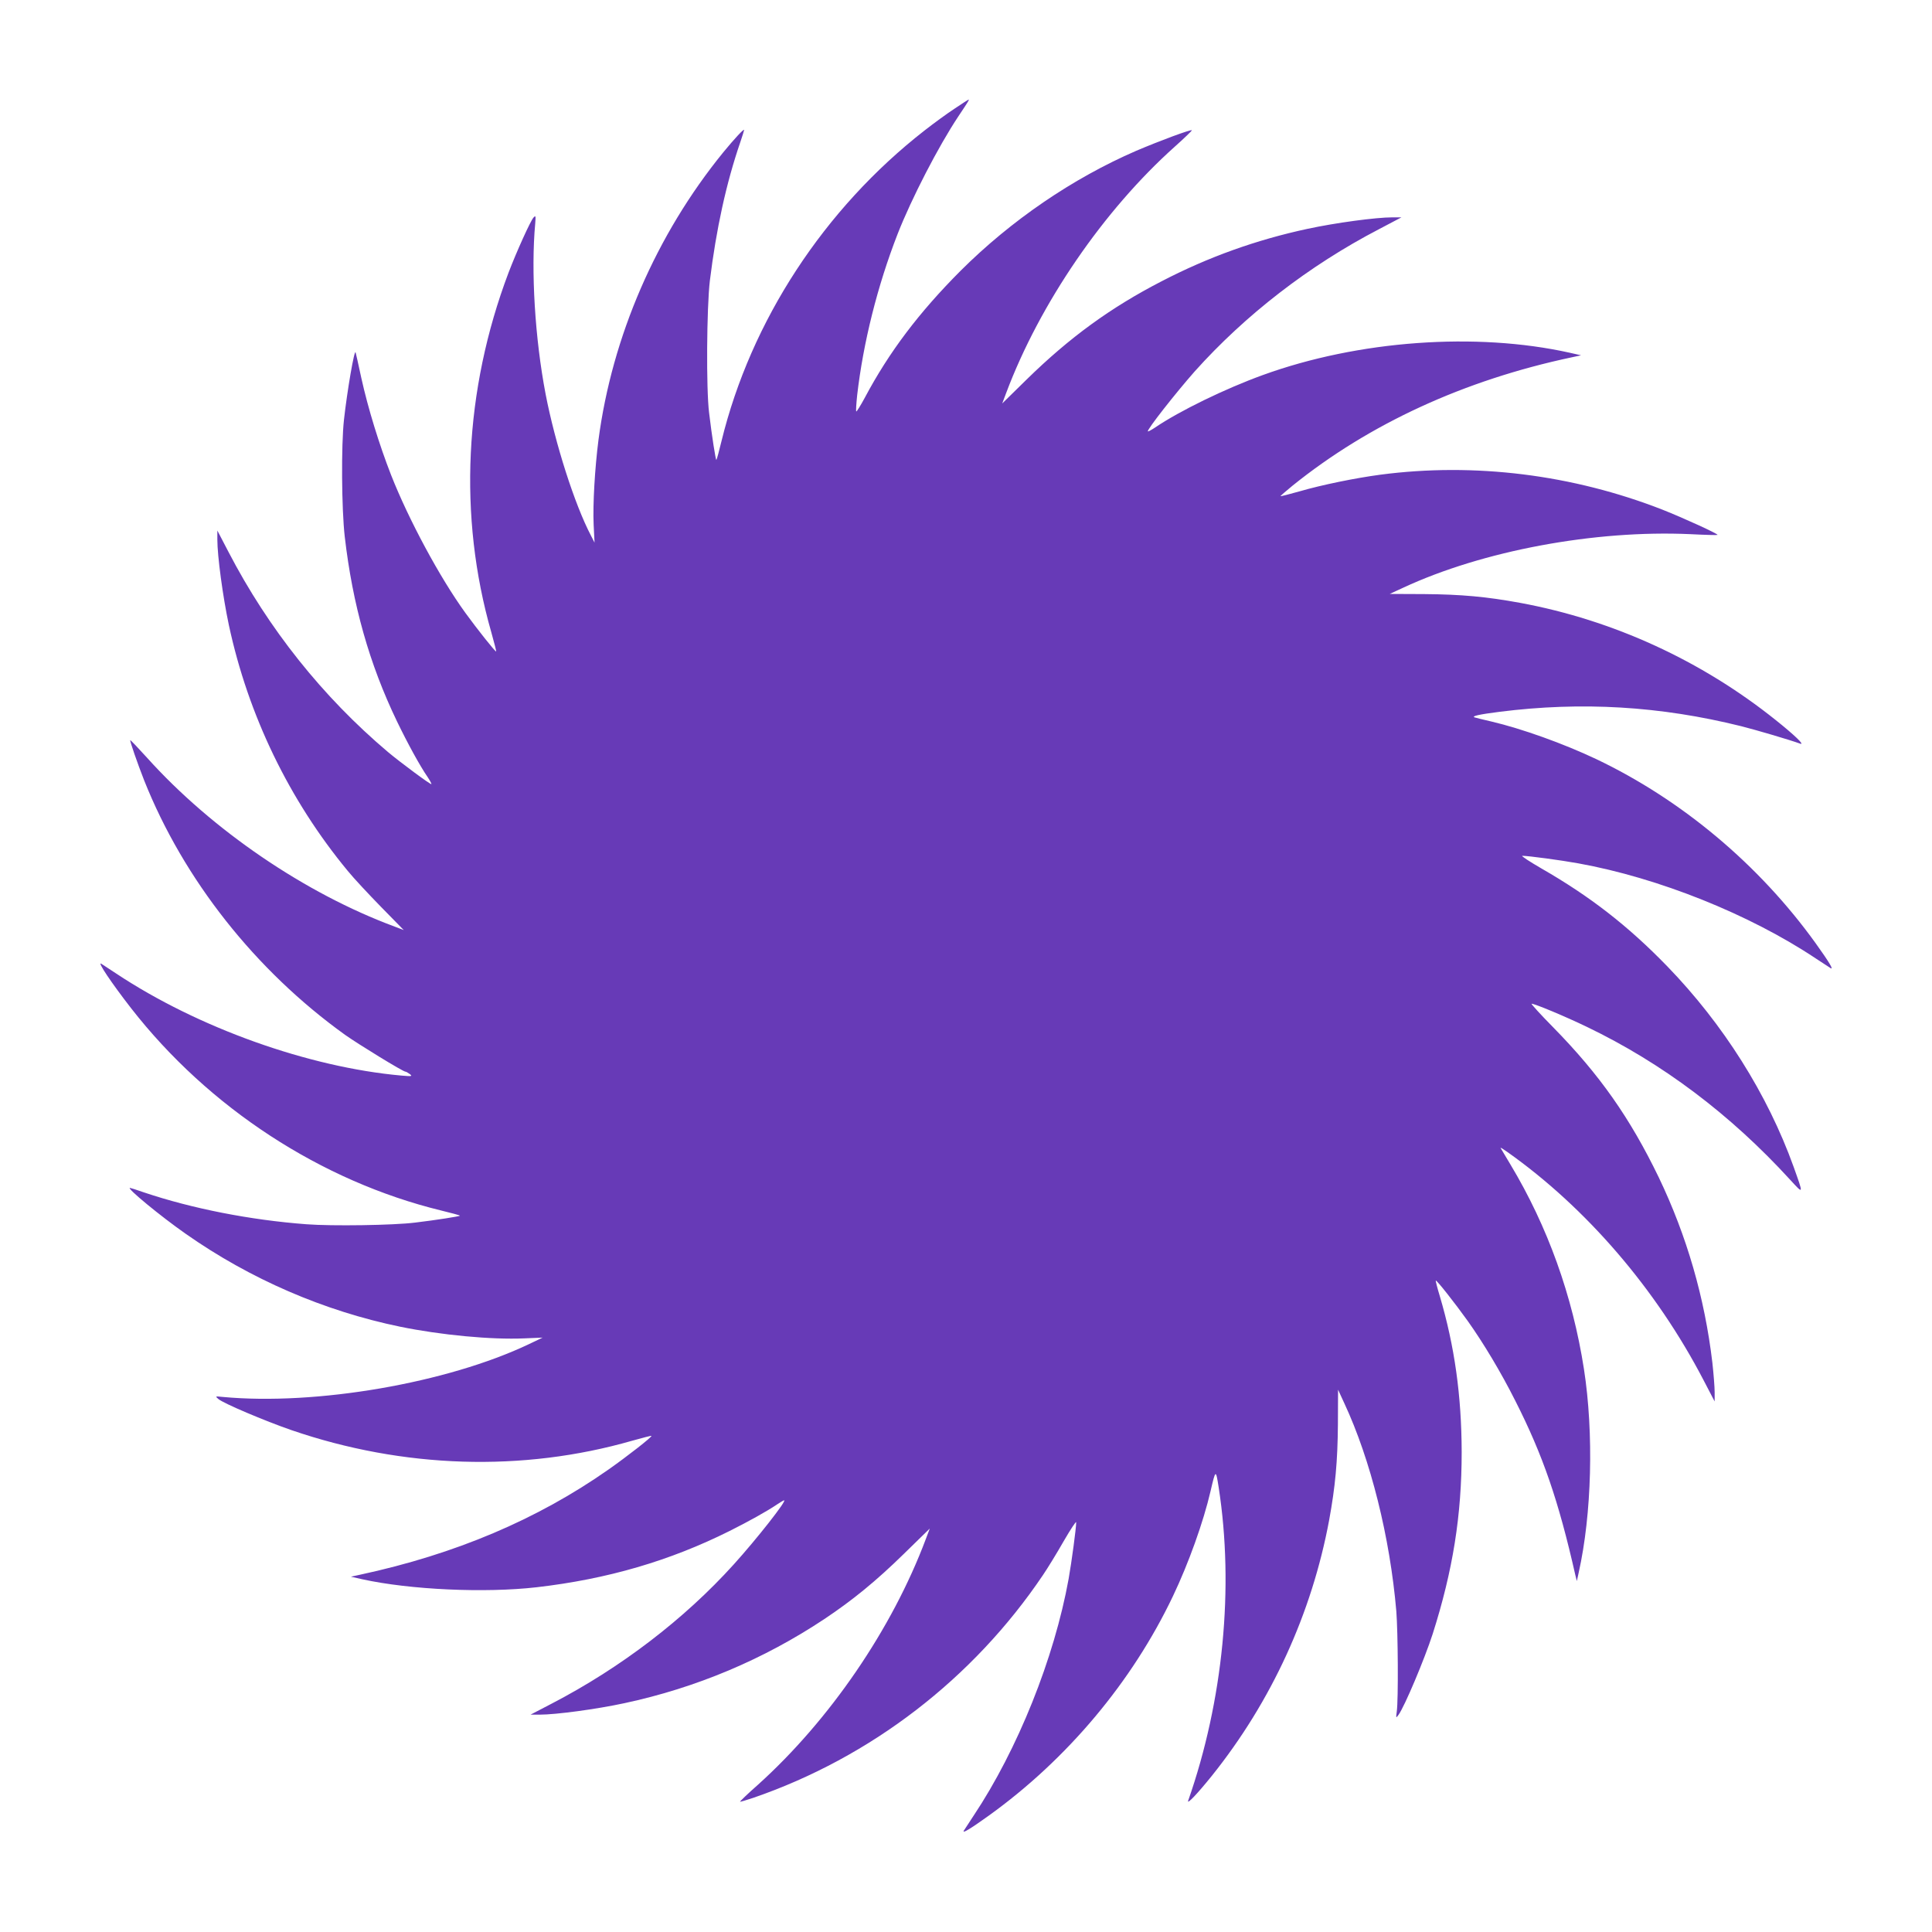
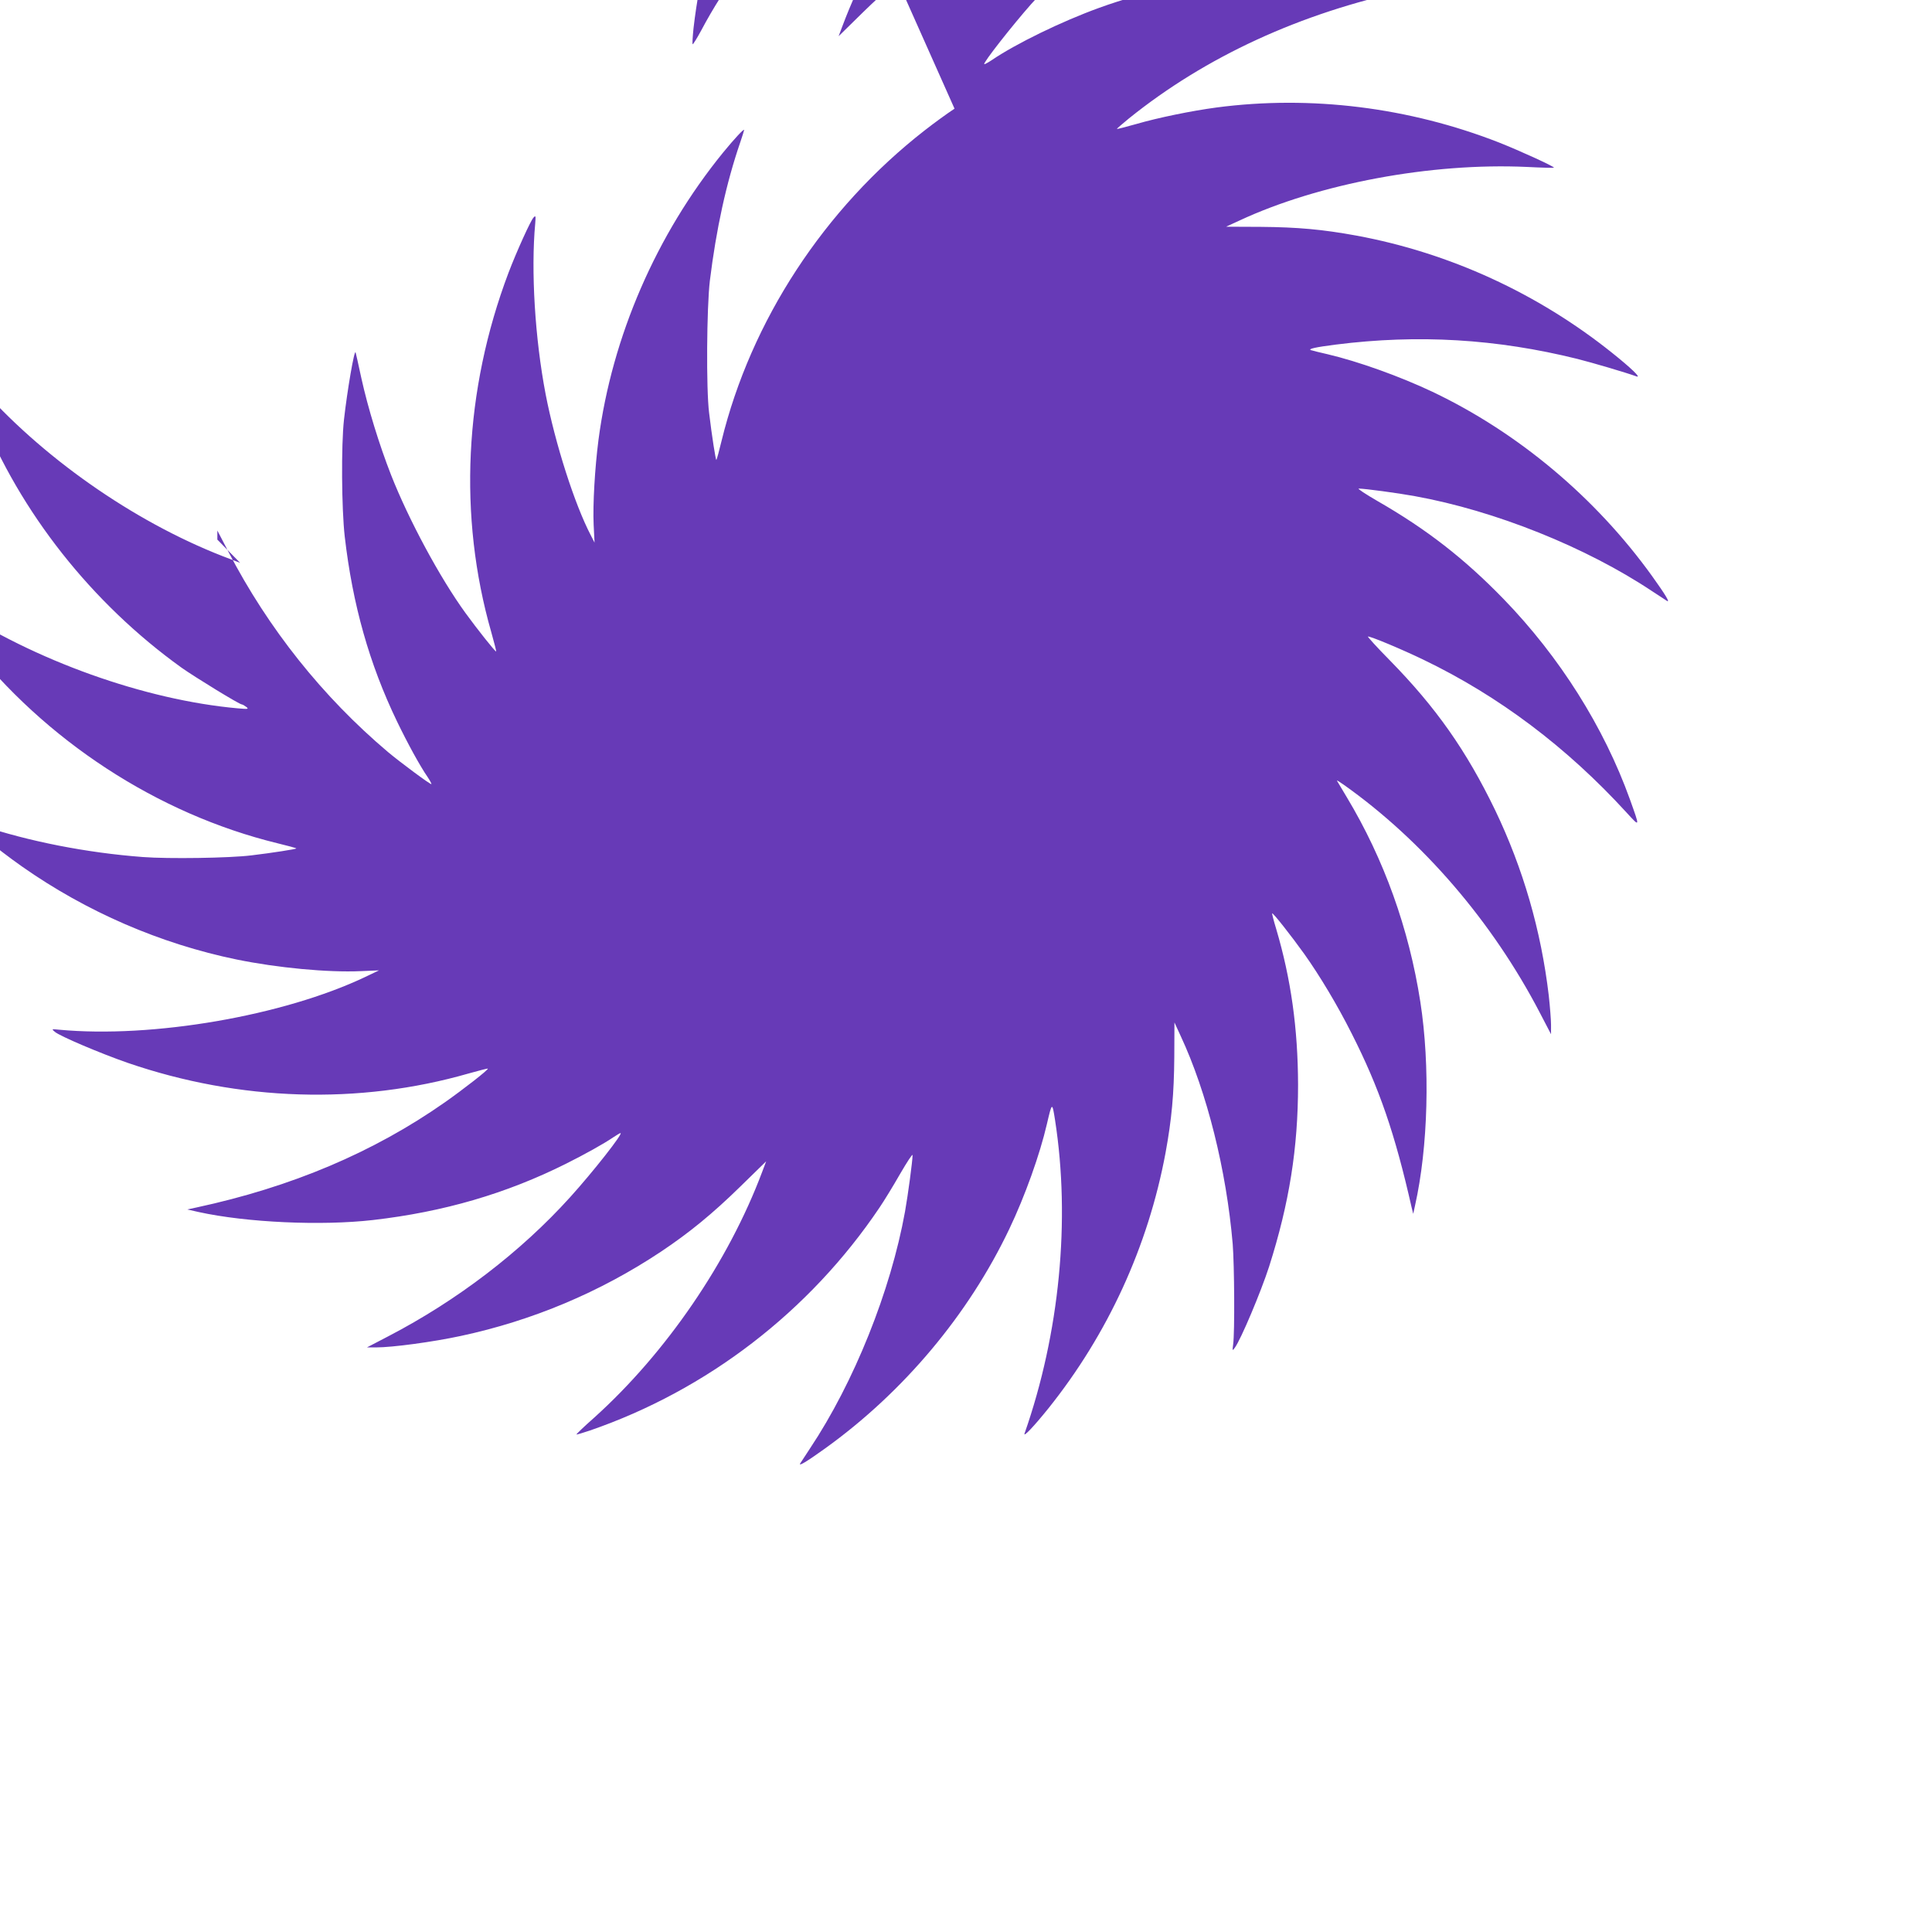
<svg xmlns="http://www.w3.org/2000/svg" version="1.0" width="1280pt" height="1280pt" viewBox="0 0 1280 1280" preserveAspectRatio="xMidYMid meet">
  <g transform="translate(0,1280) scale(0.1,-0.1)" fill="#673ab7" stroke="none">
-     <path d="M6324 12080 c-49 -32 -138 -97 -198 -144 -666 -519 -1151 -1261 -1346 -2059 -16 -66 -31 -122 -34 -124 -4 -4 -30 159 -48 312 -20 157 -16 697 5 875 42 341 108 646 202 919 14 41 25 77 25 80 0 11 -66 -60 -138 -148 -444 -545 -737 -1221 -827 -1906 -24 -186 -38 -428 -32 -560 l6 -120 -24 47 c-108 206 -237 610 -300 936 -71 370 -98 818 -69 1132 4 50 3 54 -11 39 -19 -19 -113 -227 -166 -366 -294 -778 -334 -1614 -114 -2382 19 -68 34 -125 32 -127 -4 -5 -125 147 -204 256 -169 233 -376 618 -492 913 -79 202 -153 443 -197 642 -19 88 -36 165 -38 170 -8 25 -56 -256 -77 -445 -19 -170 -16 -592 5 -775 52 -451 163 -844 346 -1224 72 -149 152 -295 203 -369 16 -24 27 -45 25 -47 -5 -5 -207 145 -288 213 -432 365 -792 817 -1056 1325 l-74 142 0 -60 c0 -109 36 -376 76 -565 128 -598 400 -1161 788 -1630 38 -47 138 -154 220 -238 l151 -154 -60 23 c-592 219 -1210 640 -1640 1118 -60 66 -110 119 -112 117 -4 -4 48 -154 92 -266 262 -658 738 -1260 1331 -1686 89 -63 384 -244 400 -244 5 0 18 -8 29 -16 19 -15 14 -16 -55 -10 -616 55 -1349 317 -1890 676 -47 31 -91 60 -99 65 -30 18 68 -128 197 -294 515 -661 1260 -1147 2055 -1341 66 -16 122 -31 124 -34 4 -4 -162 -30 -297 -46 -144 -18 -551 -24 -720 -11 -372 28 -758 104 -1076 211 -48 17 -90 30 -93 30 -25 0 203 -188 369 -304 427 -300 917 -512 1422 -616 269 -55 604 -87 823 -77 l120 5 -90 -43 c-542 -258 -1411 -408 -2030 -350 -50 5 -50 5 -28 -14 34 -29 305 -144 484 -206 740 -254 1531 -279 2258 -70 68 19 125 34 127 32 6 -6 -162 -137 -286 -224 -471 -330 -1013 -560 -1645 -696 l-60 -13 75 -17 c319 -70 814 -92 1155 -53 469 54 883 175 1279 373 124 62 250 132 313 175 23 15 44 28 48 28 20 0 -182 -257 -334 -425 -327 -362 -748 -684 -1204 -921 l-142 -74 60 0 c109 0 376 36 562 76 476 102 922 290 1324 557 189 126 344 253 526 431 l173 169 -26 -69 c-224 -597 -637 -1200 -1113 -1629 -67 -59 -120 -110 -118 -112 2 -1 41 10 88 26 778 268 1456 789 1919 1476 30 44 92 145 137 224 46 79 83 136 83 125 0 -38 -30 -261 -50 -374 -95 -526 -338 -1132 -630 -1570 -31 -47 -60 -91 -64 -98 -14 -23 41 10 165 99 520 374 950 887 1220 1454 104 218 202 492 249 695 34 146 35 147 54 26 103 -663 30 -1413 -202 -2076 -10 -29 62 47 157 165 395 493 662 1076 777 1694 41 224 56 389 58 635 l1 229 41 -89 c175 -375 303 -889 345 -1379 11 -139 14 -587 3 -664 -6 -45 -5 -45 11 -23 40 54 173 370 227 537 134 421 192 786 192 1205 -1 374 -47 702 -145 1033 -17 55 -28 101 -27 103 6 5 127 -149 213 -269 103 -145 219 -338 314 -527 183 -361 286 -660 398 -1155 l10 -40 12 55 c87 387 101 925 35 1350 -75 483 -240 944 -487 1355 -33 55 -62 104 -65 109 -3 6 16 -6 43 -25 525 -371 987 -909 1301 -1512 l74 -142 0 62 c0 33 -7 121 -15 194 -51 432 -170 842 -355 1228 -191 395 -392 681 -699 994 -85 86 -149 157 -144 157 22 0 223 -84 368 -154 499 -240 950 -580 1344 -1011 92 -100 91 -103 24 85 -173 481 -466 945 -837 1328 -260 268 -511 463 -835 649 -79 46 -136 83 -125 83 39 0 256 -29 371 -50 532 -96 1135 -338 1573 -630 47 -31 91 -60 98 -64 23 -14 -10 41 -99 165 -374 520 -887 950 -1454 1220 -218 103 -491 201 -695 249 -52 12 -102 24 -110 27 -24 8 30 20 164 37 546 69 1065 38 1601 -95 99 -25 317 -89 392 -116 33 -11 -38 57 -162 156 -492 394 -1077 663 -1694 777 -224 41 -389 56 -635 58 l-229 1 89 41 c526 245 1270 384 1904 355 96 -5 177 -7 179 -5 7 6 -225 112 -364 167 -596 233 -1246 314 -1870 232 -165 -22 -386 -67 -534 -110 -68 -19 -125 -34 -127 -32 -2 1 34 32 79 69 509 410 1137 699 1847 850 l65 14 -75 17 c-620 138 -1401 82 -2034 -148 -246 -89 -551 -237 -714 -348 -24 -16 -45 -27 -47 -25 -9 9 188 259 310 397 334 373 757 701 1220 942 l150 79 -60 0 c-109 0 -376 -36 -562 -76 -339 -73 -656 -186 -968 -348 -337 -174 -608 -371 -893 -650 l-162 -159 26 69 c223 594 646 1211 1118 1633 64 57 114 106 113 108 -7 7 -214 -70 -369 -136 -422 -183 -829 -461 -1164 -795 -275 -276 -473 -537 -635 -842 -28 -52 -54 -93 -56 -90 -3 3 0 51 6 108 40 347 134 724 268 1068 92 235 271 582 403 780 66 99 73 110 67 110 -2 0 -44 -27 -93 -60z" />
+     <path d="M6324 12080 c-49 -32 -138 -97 -198 -144 -666 -519 -1151 -1261 -1346 -2059 -16 -66 -31 -122 -34 -124 -4 -4 -30 159 -48 312 -20 157 -16 697 5 875 42 341 108 646 202 919 14 41 25 77 25 80 0 11 -66 -60 -138 -148 -444 -545 -737 -1221 -827 -1906 -24 -186 -38 -428 -32 -560 l6 -120 -24 47 c-108 206 -237 610 -300 936 -71 370 -98 818 -69 1132 4 50 3 54 -11 39 -19 -19 -113 -227 -166 -366 -294 -778 -334 -1614 -114 -2382 19 -68 34 -125 32 -127 -4 -5 -125 147 -204 256 -169 233 -376 618 -492 913 -79 202 -153 443 -197 642 -19 88 -36 165 -38 170 -8 25 -56 -256 -77 -445 -19 -170 -16 -592 5 -775 52 -451 163 -844 346 -1224 72 -149 152 -295 203 -369 16 -24 27 -45 25 -47 -5 -5 -207 145 -288 213 -432 365 -792 817 -1056 1325 l-74 142 0 -60 l151 -154 -60 23 c-592 219 -1210 640 -1640 1118 -60 66 -110 119 -112 117 -4 -4 48 -154 92 -266 262 -658 738 -1260 1331 -1686 89 -63 384 -244 400 -244 5 0 18 -8 29 -16 19 -15 14 -16 -55 -10 -616 55 -1349 317 -1890 676 -47 31 -91 60 -99 65 -30 18 68 -128 197 -294 515 -661 1260 -1147 2055 -1341 66 -16 122 -31 124 -34 4 -4 -162 -30 -297 -46 -144 -18 -551 -24 -720 -11 -372 28 -758 104 -1076 211 -48 17 -90 30 -93 30 -25 0 203 -188 369 -304 427 -300 917 -512 1422 -616 269 -55 604 -87 823 -77 l120 5 -90 -43 c-542 -258 -1411 -408 -2030 -350 -50 5 -50 5 -28 -14 34 -29 305 -144 484 -206 740 -254 1531 -279 2258 -70 68 19 125 34 127 32 6 -6 -162 -137 -286 -224 -471 -330 -1013 -560 -1645 -696 l-60 -13 75 -17 c319 -70 814 -92 1155 -53 469 54 883 175 1279 373 124 62 250 132 313 175 23 15 44 28 48 28 20 0 -182 -257 -334 -425 -327 -362 -748 -684 -1204 -921 l-142 -74 60 0 c109 0 376 36 562 76 476 102 922 290 1324 557 189 126 344 253 526 431 l173 169 -26 -69 c-224 -597 -637 -1200 -1113 -1629 -67 -59 -120 -110 -118 -112 2 -1 41 10 88 26 778 268 1456 789 1919 1476 30 44 92 145 137 224 46 79 83 136 83 125 0 -38 -30 -261 -50 -374 -95 -526 -338 -1132 -630 -1570 -31 -47 -60 -91 -64 -98 -14 -23 41 10 165 99 520 374 950 887 1220 1454 104 218 202 492 249 695 34 146 35 147 54 26 103 -663 30 -1413 -202 -2076 -10 -29 62 47 157 165 395 493 662 1076 777 1694 41 224 56 389 58 635 l1 229 41 -89 c175 -375 303 -889 345 -1379 11 -139 14 -587 3 -664 -6 -45 -5 -45 11 -23 40 54 173 370 227 537 134 421 192 786 192 1205 -1 374 -47 702 -145 1033 -17 55 -28 101 -27 103 6 5 127 -149 213 -269 103 -145 219 -338 314 -527 183 -361 286 -660 398 -1155 l10 -40 12 55 c87 387 101 925 35 1350 -75 483 -240 944 -487 1355 -33 55 -62 104 -65 109 -3 6 16 -6 43 -25 525 -371 987 -909 1301 -1512 l74 -142 0 62 c0 33 -7 121 -15 194 -51 432 -170 842 -355 1228 -191 395 -392 681 -699 994 -85 86 -149 157 -144 157 22 0 223 -84 368 -154 499 -240 950 -580 1344 -1011 92 -100 91 -103 24 85 -173 481 -466 945 -837 1328 -260 268 -511 463 -835 649 -79 46 -136 83 -125 83 39 0 256 -29 371 -50 532 -96 1135 -338 1573 -630 47 -31 91 -60 98 -64 23 -14 -10 41 -99 165 -374 520 -887 950 -1454 1220 -218 103 -491 201 -695 249 -52 12 -102 24 -110 27 -24 8 30 20 164 37 546 69 1065 38 1601 -95 99 -25 317 -89 392 -116 33 -11 -38 57 -162 156 -492 394 -1077 663 -1694 777 -224 41 -389 56 -635 58 l-229 1 89 41 c526 245 1270 384 1904 355 96 -5 177 -7 179 -5 7 6 -225 112 -364 167 -596 233 -1246 314 -1870 232 -165 -22 -386 -67 -534 -110 -68 -19 -125 -34 -127 -32 -2 1 34 32 79 69 509 410 1137 699 1847 850 l65 14 -75 17 c-620 138 -1401 82 -2034 -148 -246 -89 -551 -237 -714 -348 -24 -16 -45 -27 -47 -25 -9 9 188 259 310 397 334 373 757 701 1220 942 l150 79 -60 0 c-109 0 -376 -36 -562 -76 -339 -73 -656 -186 -968 -348 -337 -174 -608 -371 -893 -650 l-162 -159 26 69 c223 594 646 1211 1118 1633 64 57 114 106 113 108 -7 7 -214 -70 -369 -136 -422 -183 -829 -461 -1164 -795 -275 -276 -473 -537 -635 -842 -28 -52 -54 -93 -56 -90 -3 3 0 51 6 108 40 347 134 724 268 1068 92 235 271 582 403 780 66 99 73 110 67 110 -2 0 -44 -27 -93 -60z" />
  </g>
</svg>